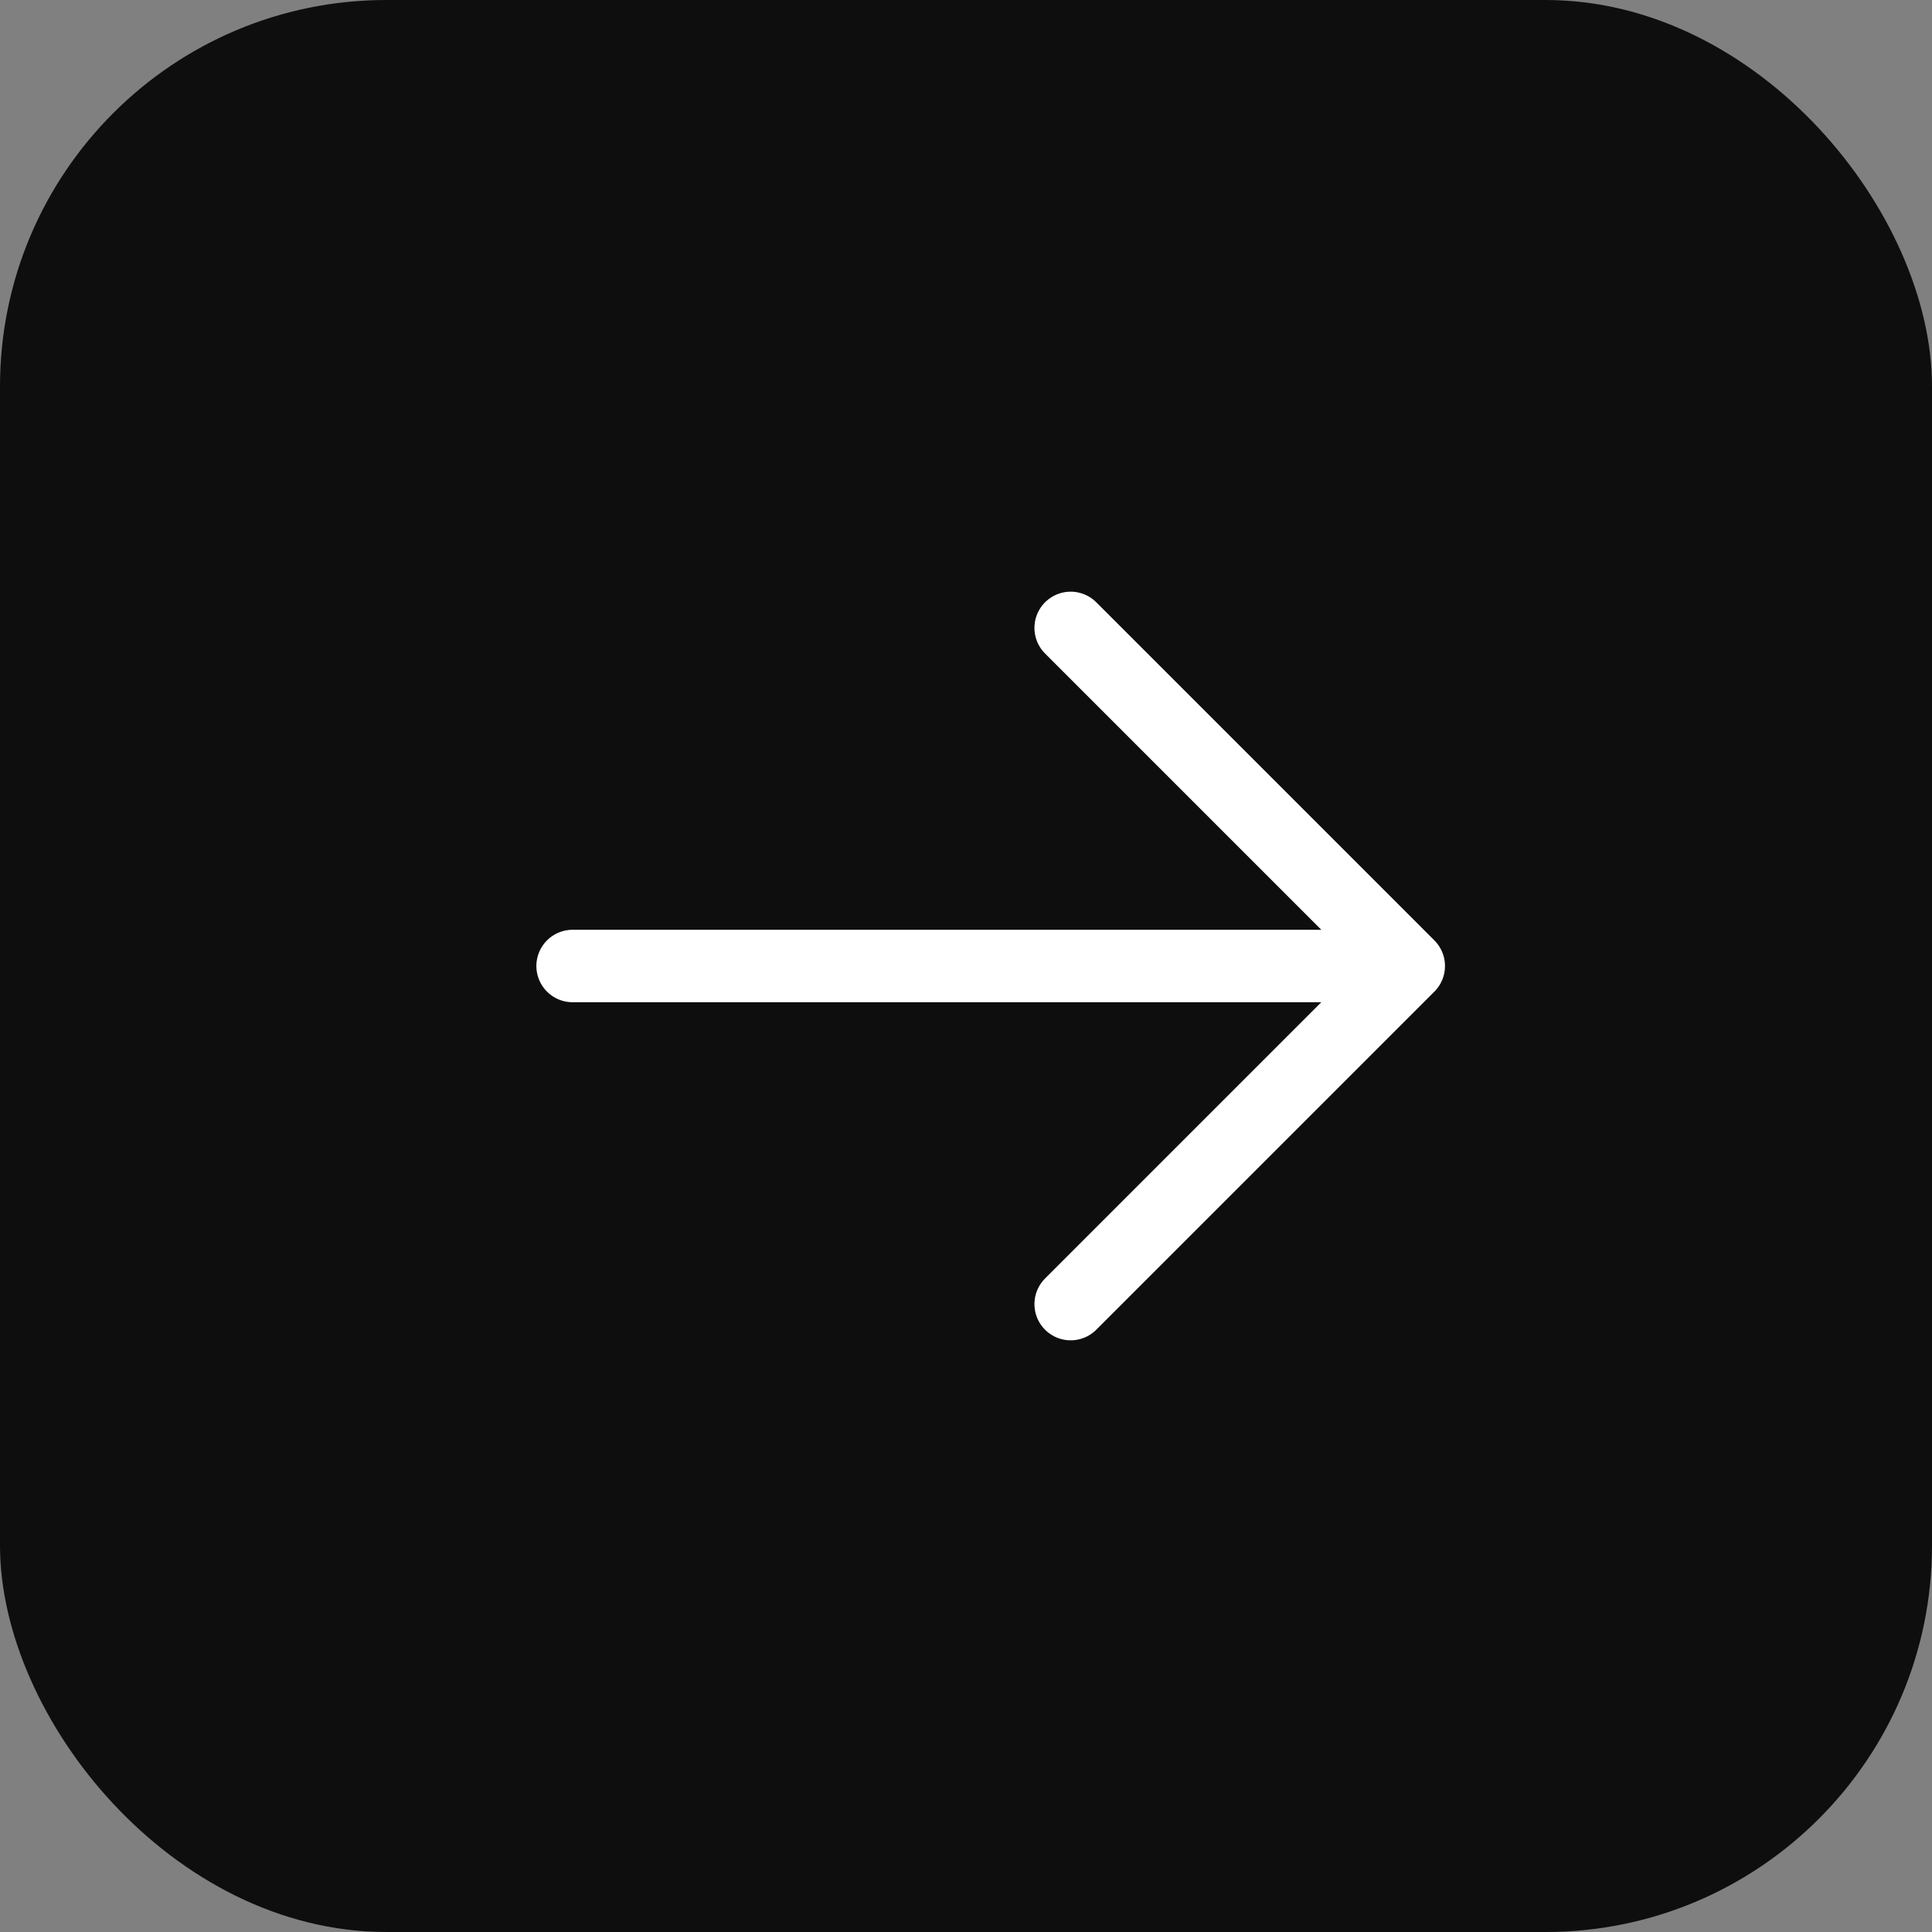
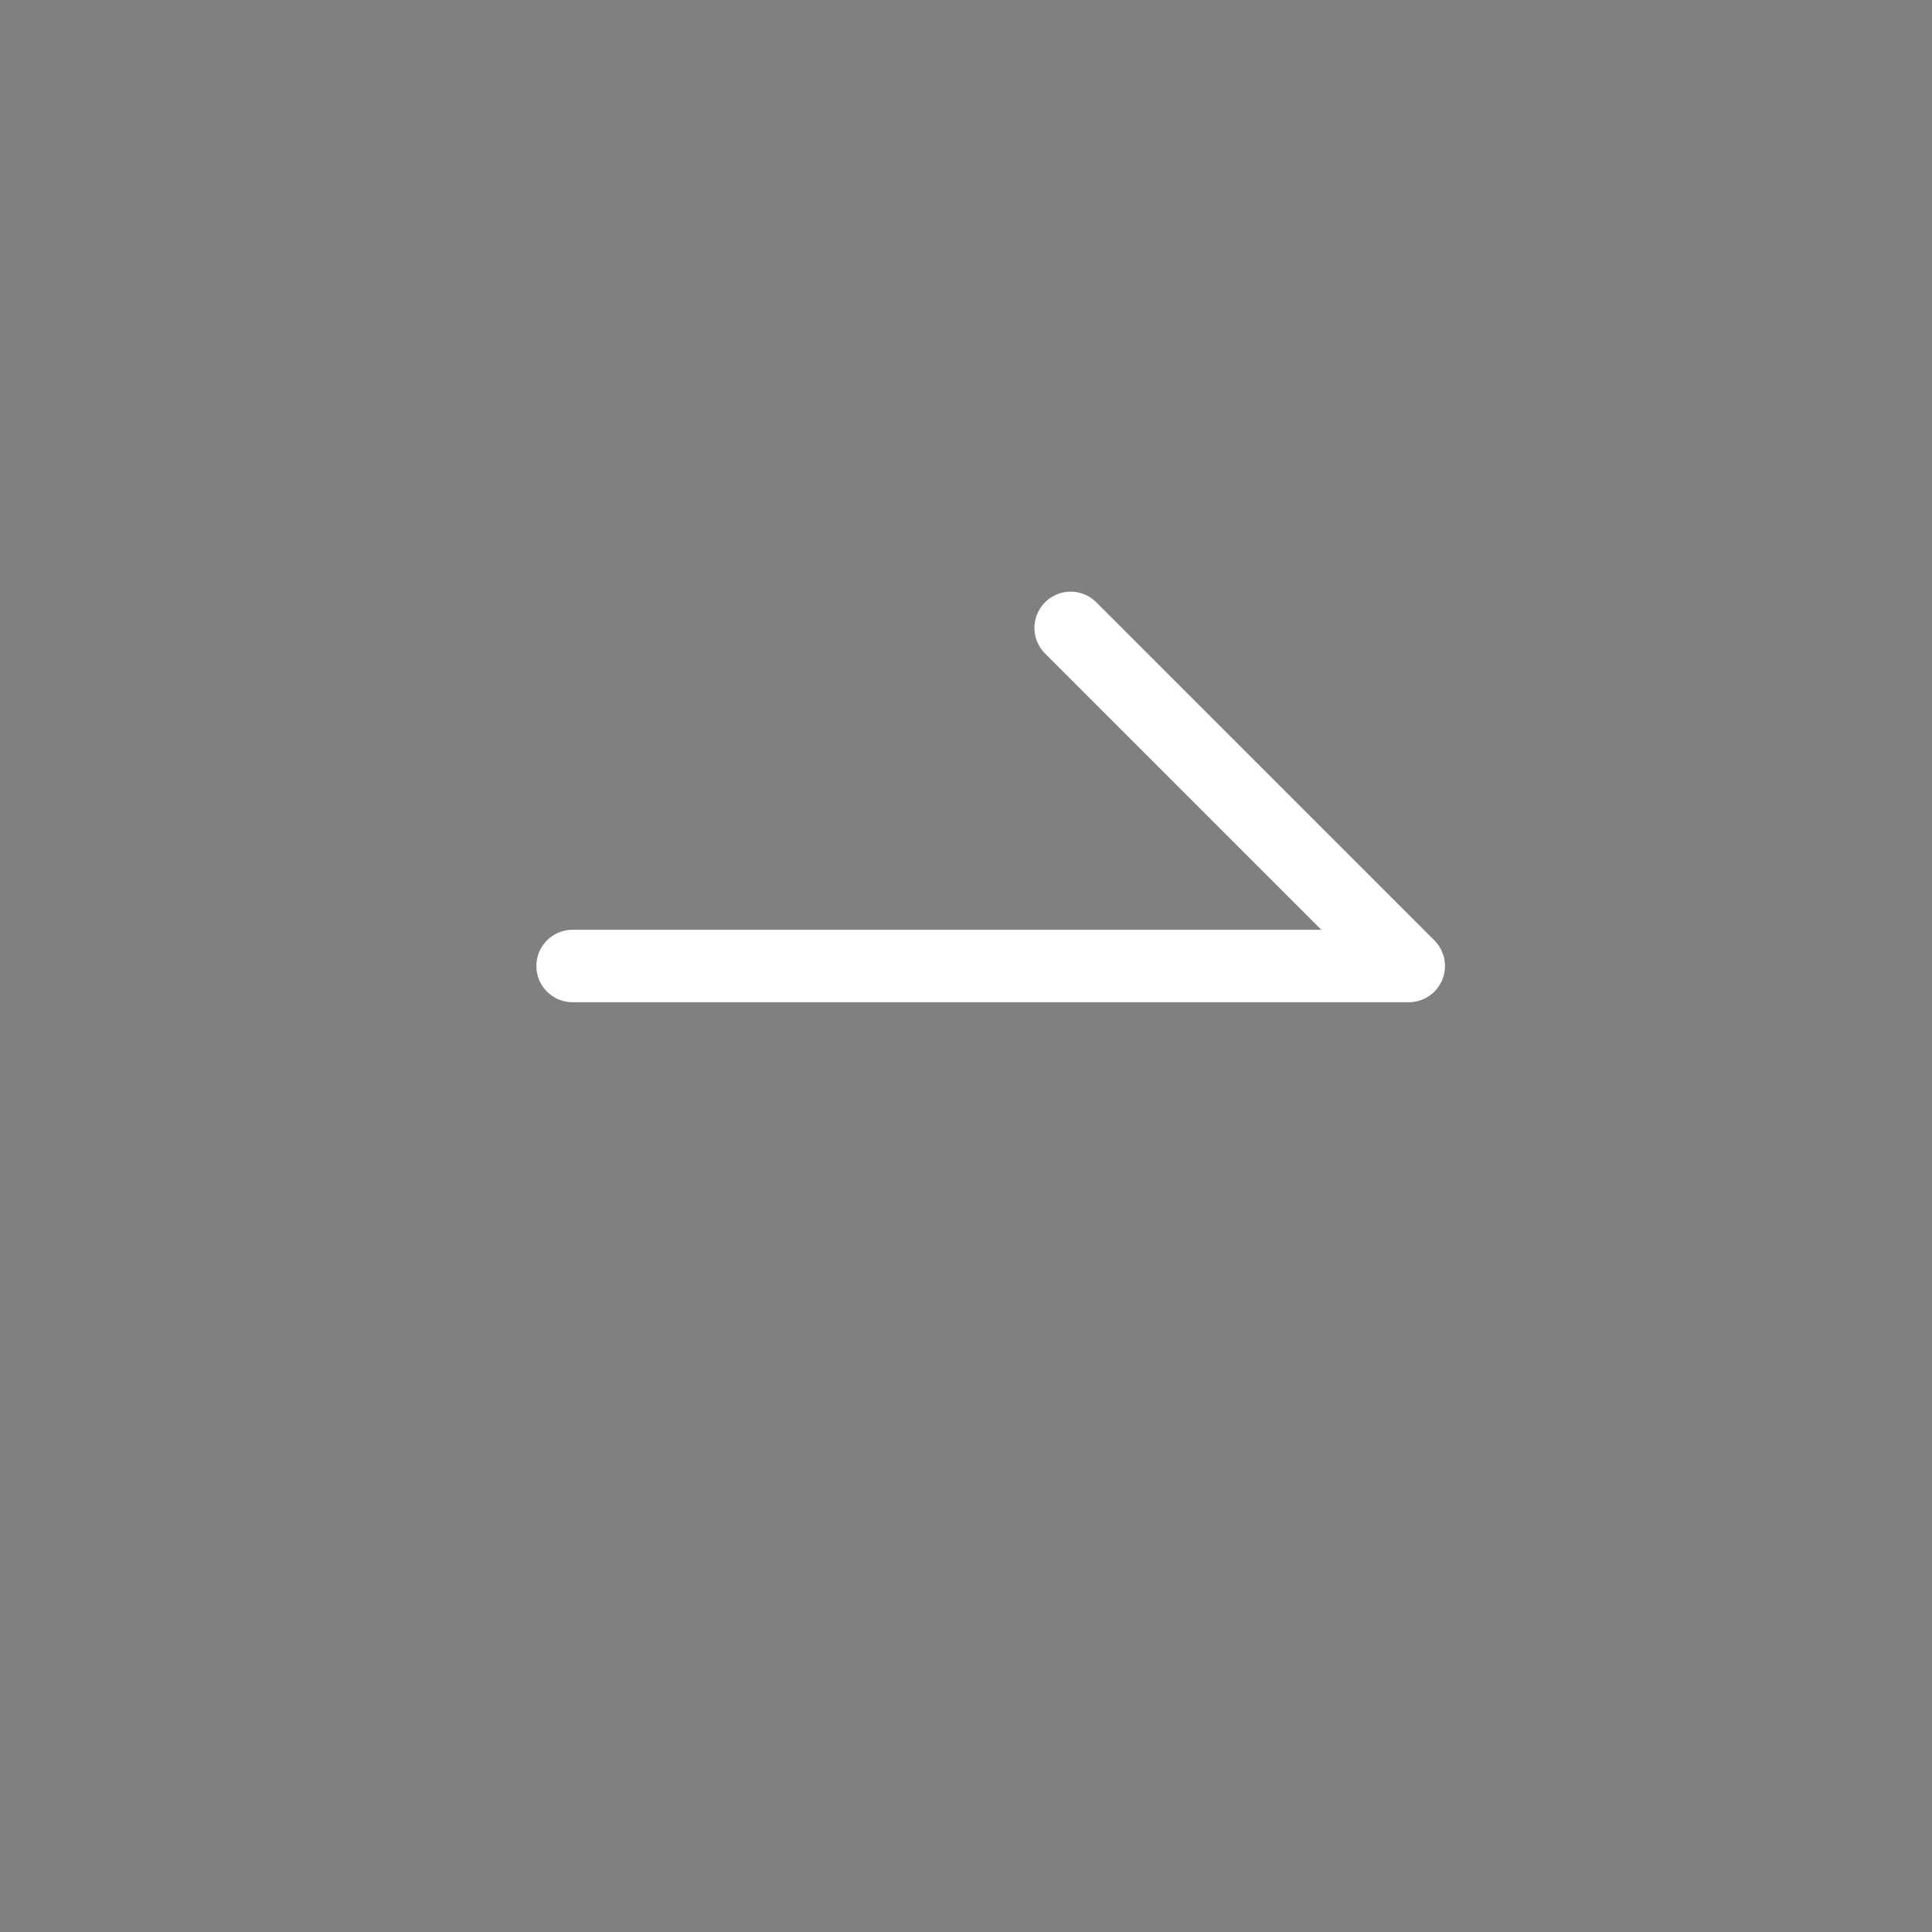
<svg xmlns="http://www.w3.org/2000/svg" width="40" height="40" viewBox="0 0 40 40" fill="none">
  <rect x="0" y="0" width="40" height="40" fill="#808080" stroke="none" />
-   <rect width="40" height="40" rx="8" fill="#0E0E0E" />
-   <path d="M22.167 13L29.167 20M22.167 27L29.167 20M11.855 20H29.167" stroke="white" stroke-width="1.5" stroke-linecap="round" stroke-linejoin="round" />
+   <path d="M22.167 13L29.167 20M22.167 27M11.855 20H29.167" stroke="white" stroke-width="1.5" stroke-linecap="round" stroke-linejoin="round" />
</svg>